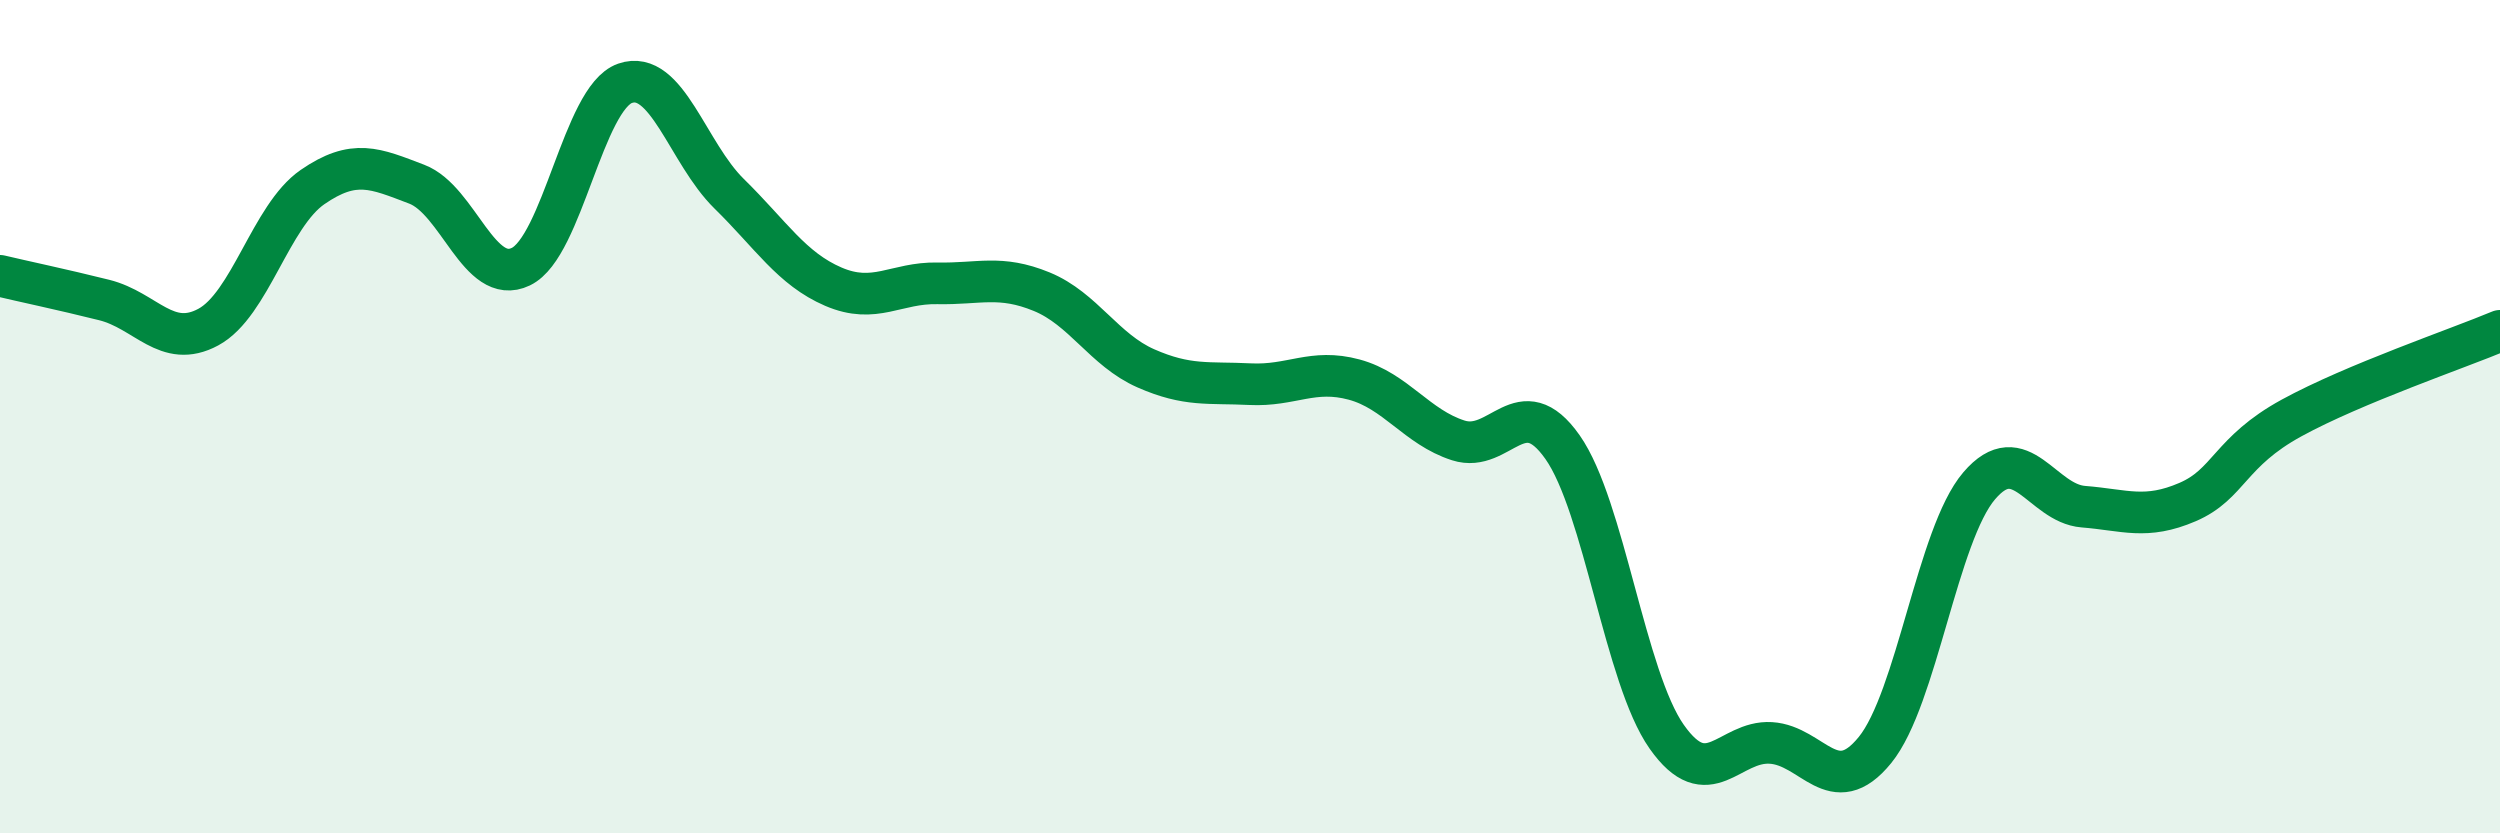
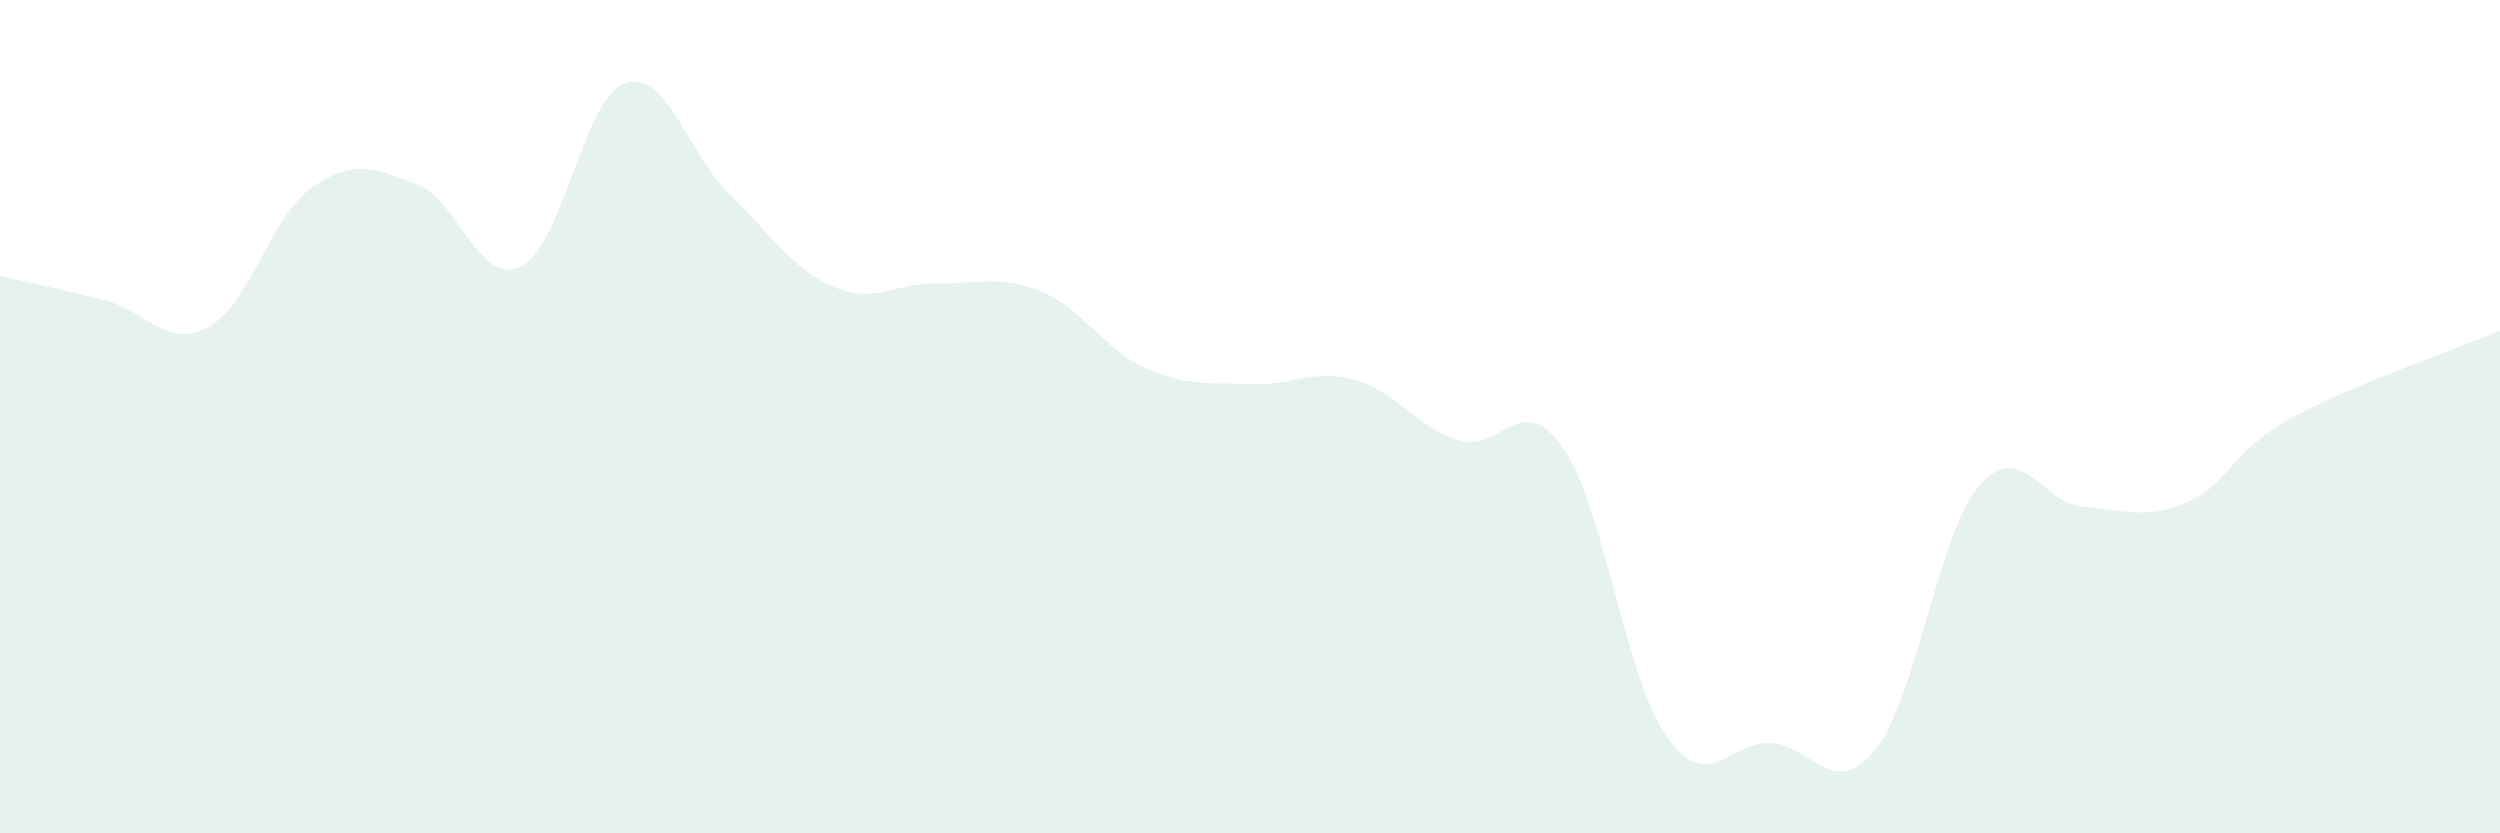
<svg xmlns="http://www.w3.org/2000/svg" width="60" height="20" viewBox="0 0 60 20">
  <path d="M 0,6.62 C 0.5,6.74 1.5,6.95 2.5,7.2 C 3.5,7.45 4,8.39 5,7.85 C 6,7.31 6.5,5.18 7.5,4.49 C 8.5,3.8 9,4.04 10,4.42 C 11,4.8 11.5,6.88 12.5,6.4 C 13.5,5.92 14,2.35 15,2 C 16,1.65 16.5,3.67 17.5,4.65 C 18.5,5.63 19,6.45 20,6.88 C 21,7.31 21.5,6.78 22.5,6.8 C 23.5,6.82 24,6.59 25,7 C 26,7.41 26.5,8.4 27.5,8.84 C 28.5,9.28 29,9.17 30,9.22 C 31,9.27 31.5,8.84 32.5,9.11 C 33.5,9.38 34,10.25 35,10.57 C 36,10.89 36.5,9.31 37.5,10.73 C 38.5,12.15 39,16.26 40,17.68 C 41,19.1 41.5,17.77 42.5,17.83 C 43.5,17.89 44,19.23 45,18 C 46,16.77 46.5,12.83 47.5,11.66 C 48.5,10.49 49,12.08 50,12.16 C 51,12.24 51.5,12.48 52.5,12.05 C 53.5,11.62 53.5,10.85 55,10.03 C 56.5,9.21 59,8.36 60,7.94L60 20L0 20Z" fill="#008740" opacity="0.1" stroke-linecap="round" stroke-linejoin="round" />
-   <path d="M 0,6.62 C 0.5,6.74 1.5,6.95 2.5,7.2 C 3.5,7.45 4,8.39 5,7.85 C 6,7.31 6.5,5.18 7.5,4.49 C 8.5,3.8 9,4.04 10,4.42 C 11,4.8 11.5,6.88 12.5,6.4 C 13.5,5.92 14,2.35 15,2 C 16,1.65 16.5,3.67 17.5,4.65 C 18.5,5.63 19,6.45 20,6.88 C 21,7.31 21.5,6.78 22.5,6.8 C 23.5,6.82 24,6.59 25,7 C 26,7.41 26.5,8.4 27.5,8.84 C 28.5,9.28 29,9.17 30,9.22 C 31,9.27 31.5,8.84 32.5,9.11 C 33.5,9.38 34,10.25 35,10.57 C 36,10.89 36.5,9.31 37.5,10.73 C 38.5,12.15 39,16.26 40,17.68 C 41,19.1 41.5,17.77 42.5,17.83 C 43.5,17.89 44,19.23 45,18 C 46,16.77 46.5,12.83 47.5,11.66 C 48.5,10.49 49,12.08 50,12.16 C 51,12.24 51.5,12.48 52.5,12.05 C 53.5,11.62 53.5,10.85 55,10.03 C 56.5,9.21 59,8.36 60,7.94" stroke="#008740" stroke-width="1" fill="none" stroke-linecap="round" stroke-linejoin="round" />
</svg>